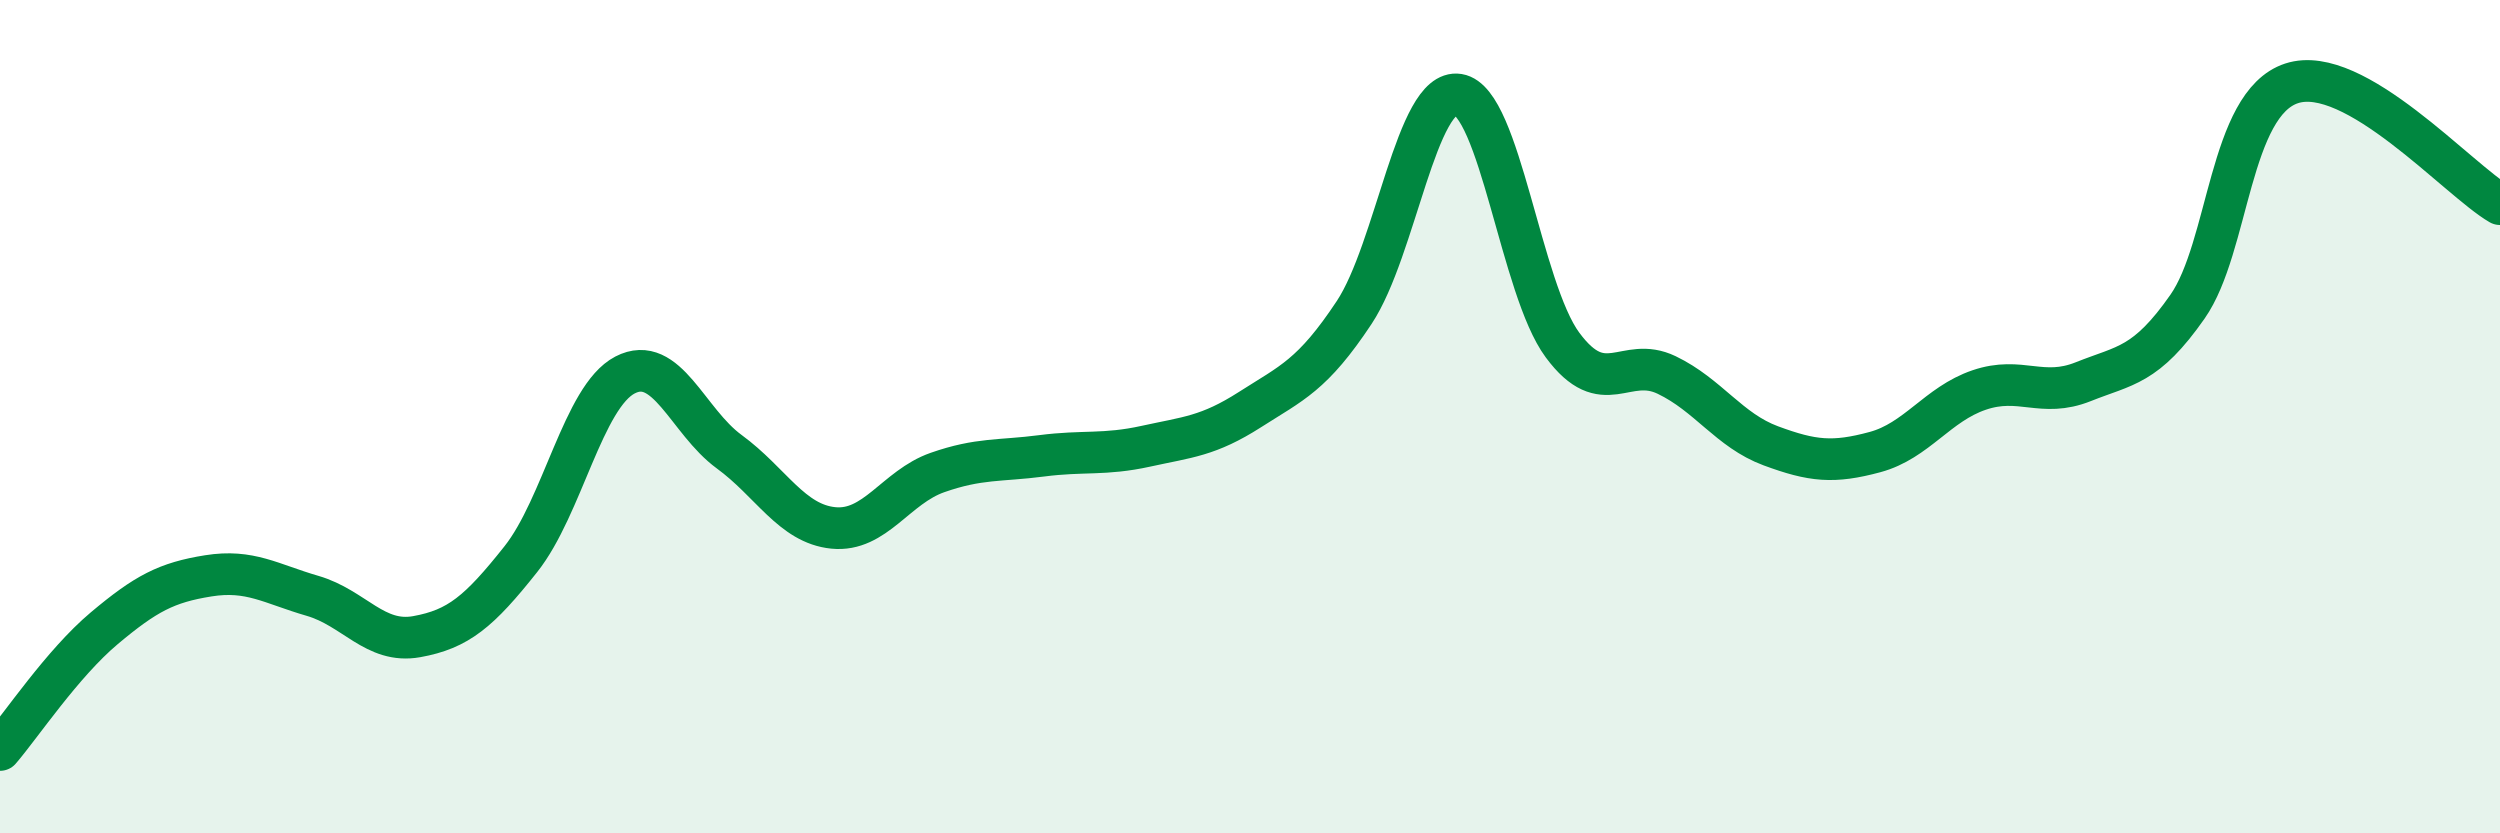
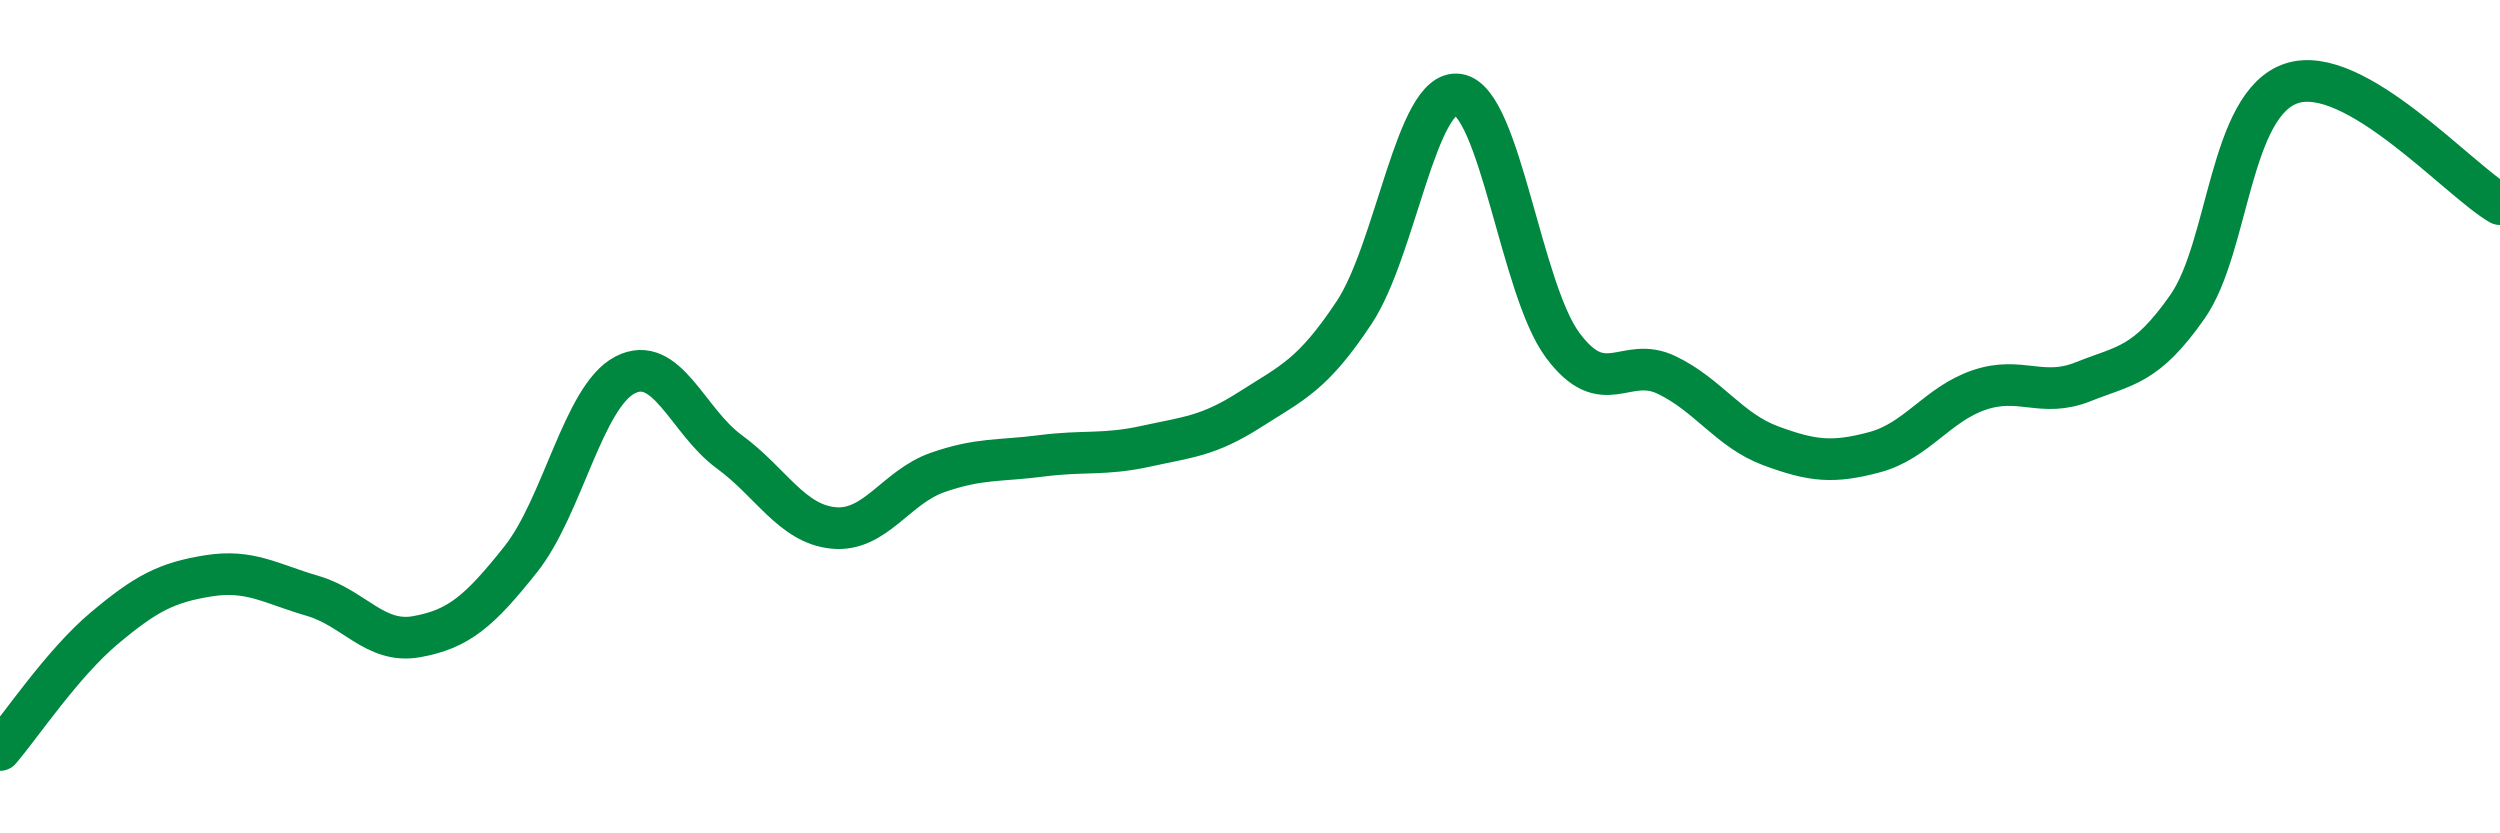
<svg xmlns="http://www.w3.org/2000/svg" width="60" height="20" viewBox="0 0 60 20">
-   <path d="M 0,18 C 0.5,17.42 1.5,15.92 2.5,15.08 C 3.5,14.24 4,13.98 5,13.82 C 6,13.66 6.5,14.01 7.5,14.3 C 8.5,14.59 9,15.46 10,15.28 C 11,15.1 11.5,14.68 12.5,13.42 C 13.5,12.16 14,9.52 15,9 C 16,8.48 16.5,10.11 17.5,10.84 C 18.5,11.57 19,12.57 20,12.67 C 21,12.77 21.5,11.69 22.5,11.34 C 23.5,10.99 24,11.07 25,10.94 C 26,10.81 26.5,10.93 27.5,10.71 C 28.5,10.49 29,10.47 30,9.83 C 31,9.19 31.5,9.01 32.5,7.5 C 33.5,5.99 34,2.11 35,2.27 C 36,2.43 36.5,6.93 37.5,8.28 C 38.5,9.63 39,8.52 40,9 C 41,9.48 41.5,10.33 42.5,10.7 C 43.5,11.07 44,11.12 45,10.85 C 46,10.58 46.5,9.7 47.5,9.36 C 48.5,9.02 49,9.56 50,9.16 C 51,8.76 51.5,8.79 52.5,7.36 C 53.5,5.93 53.5,2.49 55,2 C 56.5,1.51 59,4.32 60,4.9L60 20L0 20Z" fill="#008740" opacity="0.1" stroke-linecap="round" stroke-linejoin="round" />
  <path d="M 0,18 C 0.5,17.42 1.5,15.92 2.5,15.08 C 3.5,14.24 4,13.98 5,13.82 C 6,13.66 6.5,14.01 7.5,14.3 C 8.5,14.59 9,15.46 10,15.28 C 11,15.1 11.5,14.68 12.5,13.42 C 13.5,12.16 14,9.52 15,9 C 16,8.48 16.5,10.11 17.5,10.84 C 18.5,11.57 19,12.57 20,12.67 C 21,12.77 21.5,11.69 22.5,11.34 C 23.5,10.99 24,11.07 25,10.94 C 26,10.81 26.5,10.93 27.5,10.71 C 28.5,10.49 29,10.47 30,9.83 C 31,9.19 31.5,9.01 32.5,7.5 C 33.5,5.99 34,2.11 35,2.27 C 36,2.43 36.5,6.93 37.5,8.28 C 38.5,9.63 39,8.52 40,9 C 41,9.48 41.5,10.33 42.5,10.7 C 43.5,11.07 44,11.12 45,10.85 C 46,10.58 46.5,9.7 47.5,9.36 C 48.5,9.02 49,9.56 50,9.16 C 51,8.76 51.5,8.79 52.5,7.36 C 53.5,5.93 53.5,2.49 55,2 C 56.5,1.51 59,4.32 60,4.9" stroke="#008740" stroke-width="1" fill="none" stroke-linecap="round" stroke-linejoin="round" />
</svg>